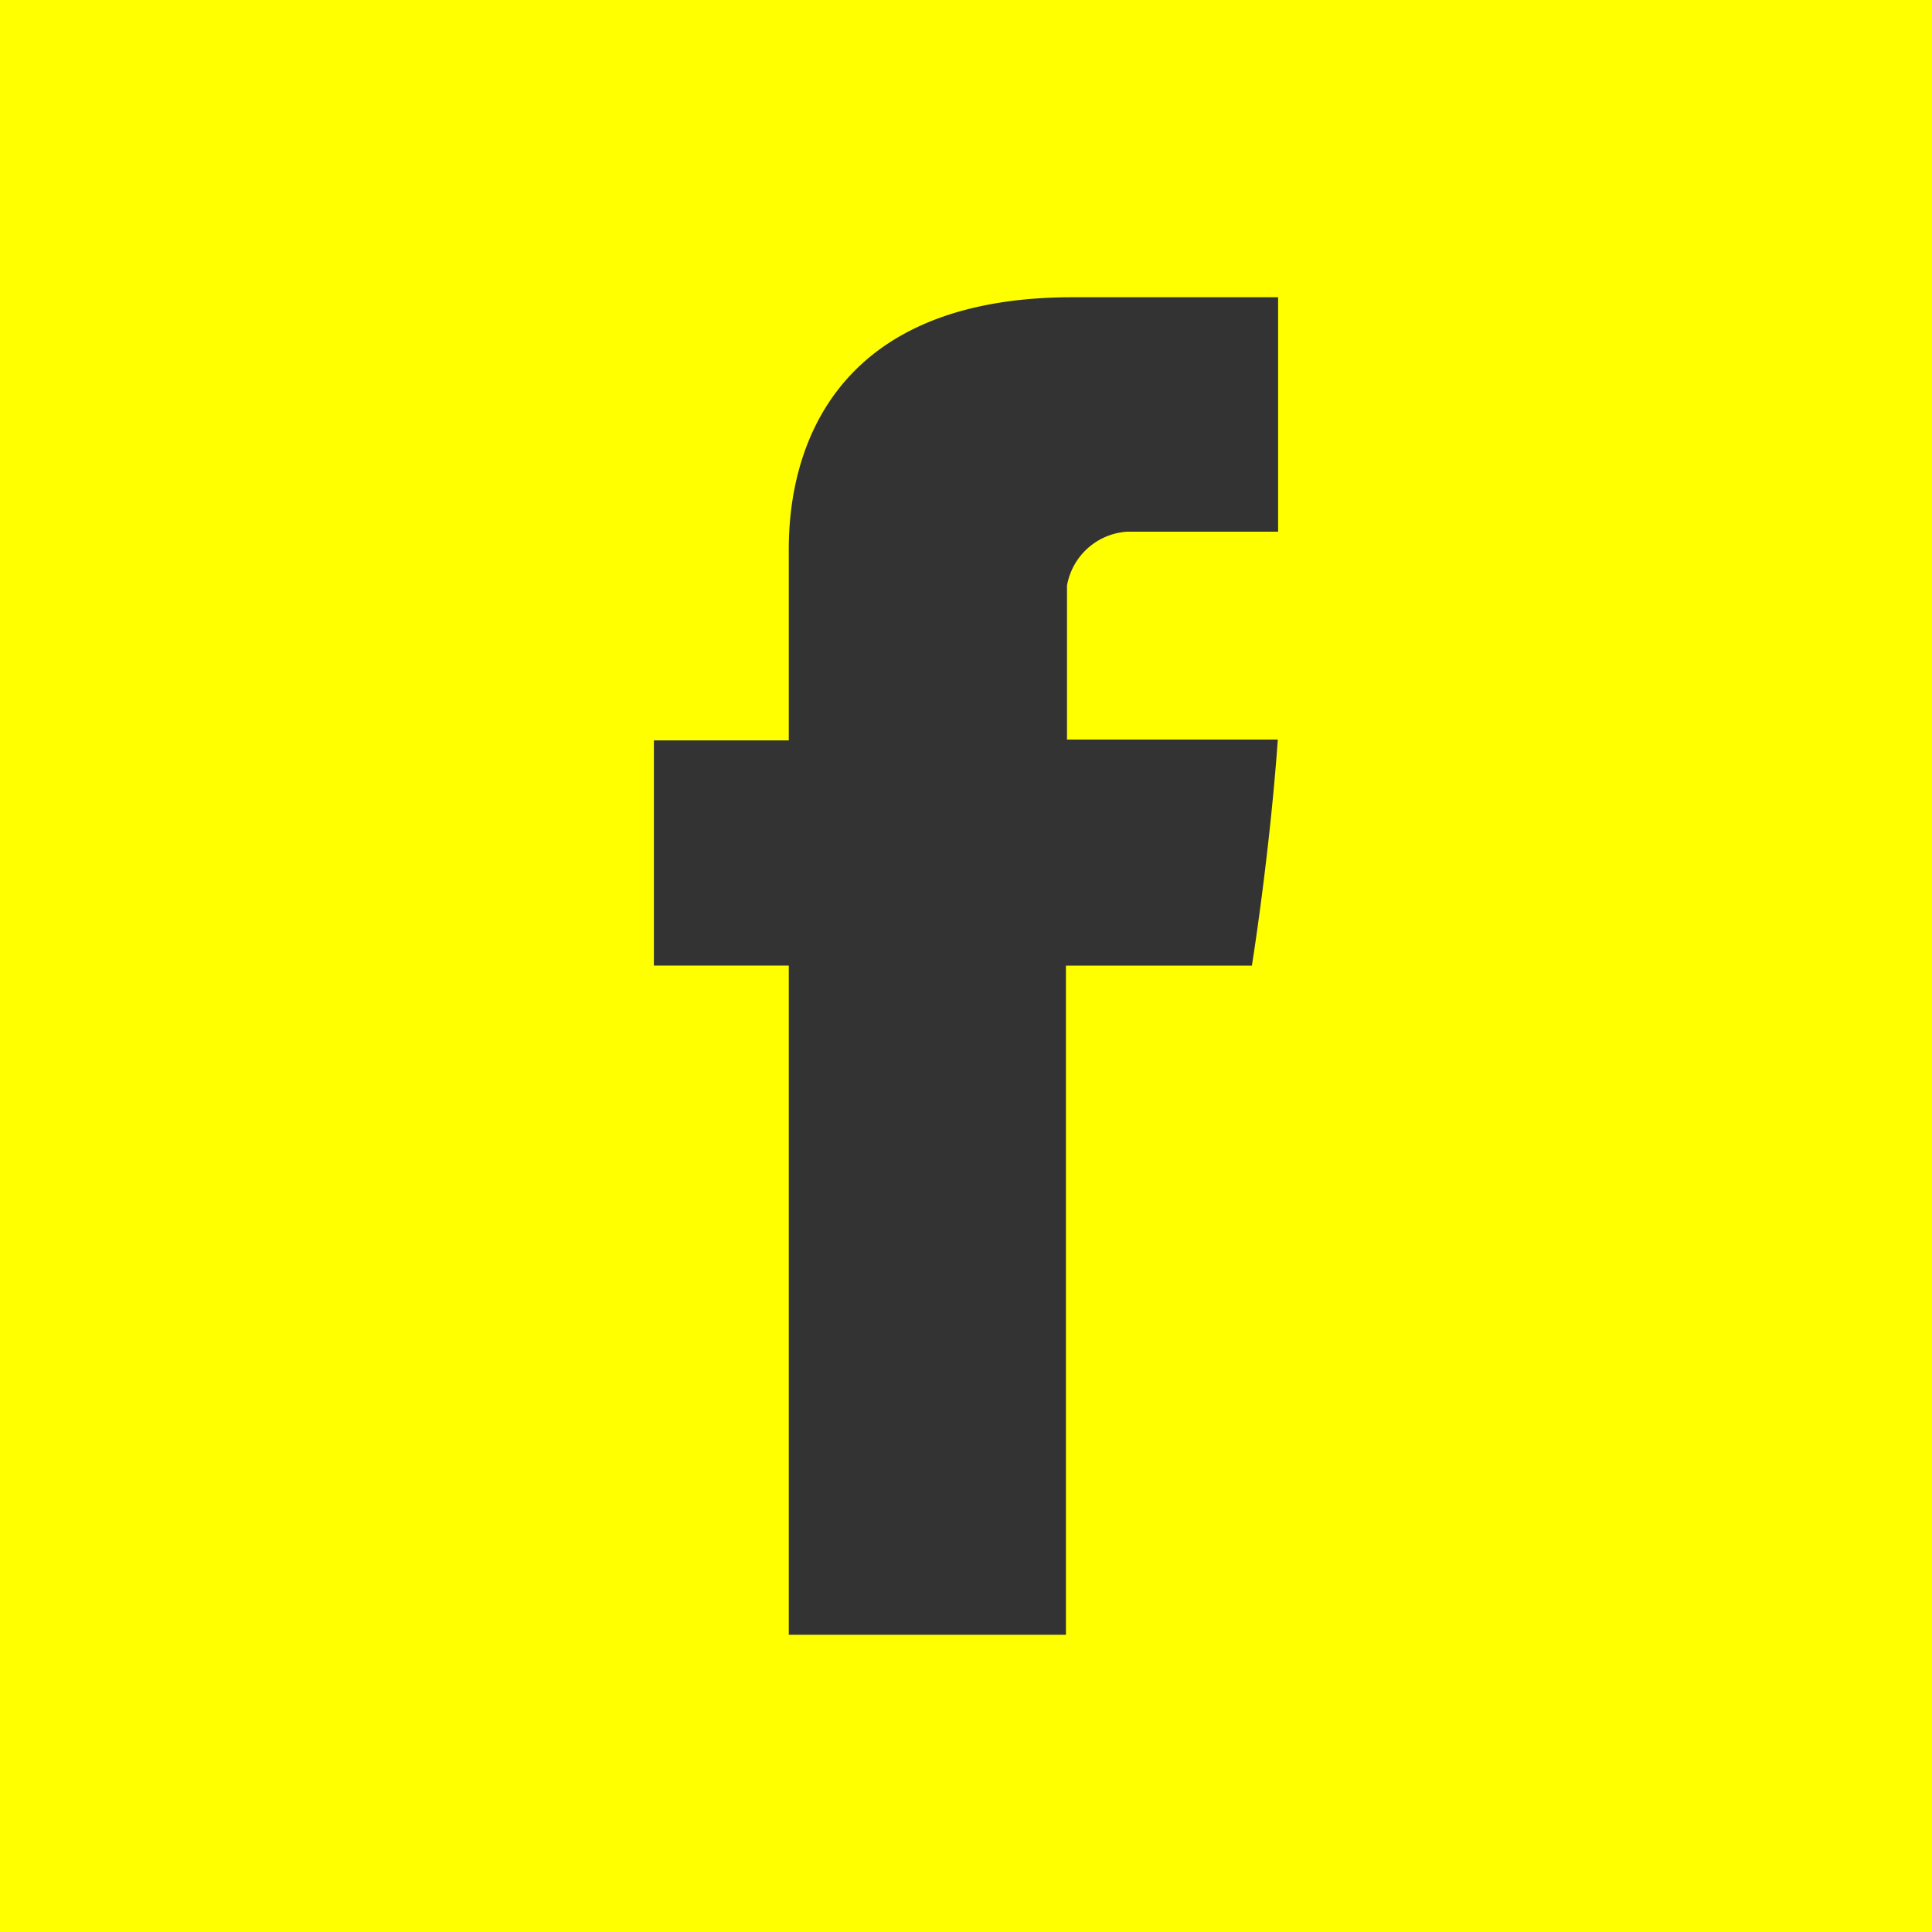
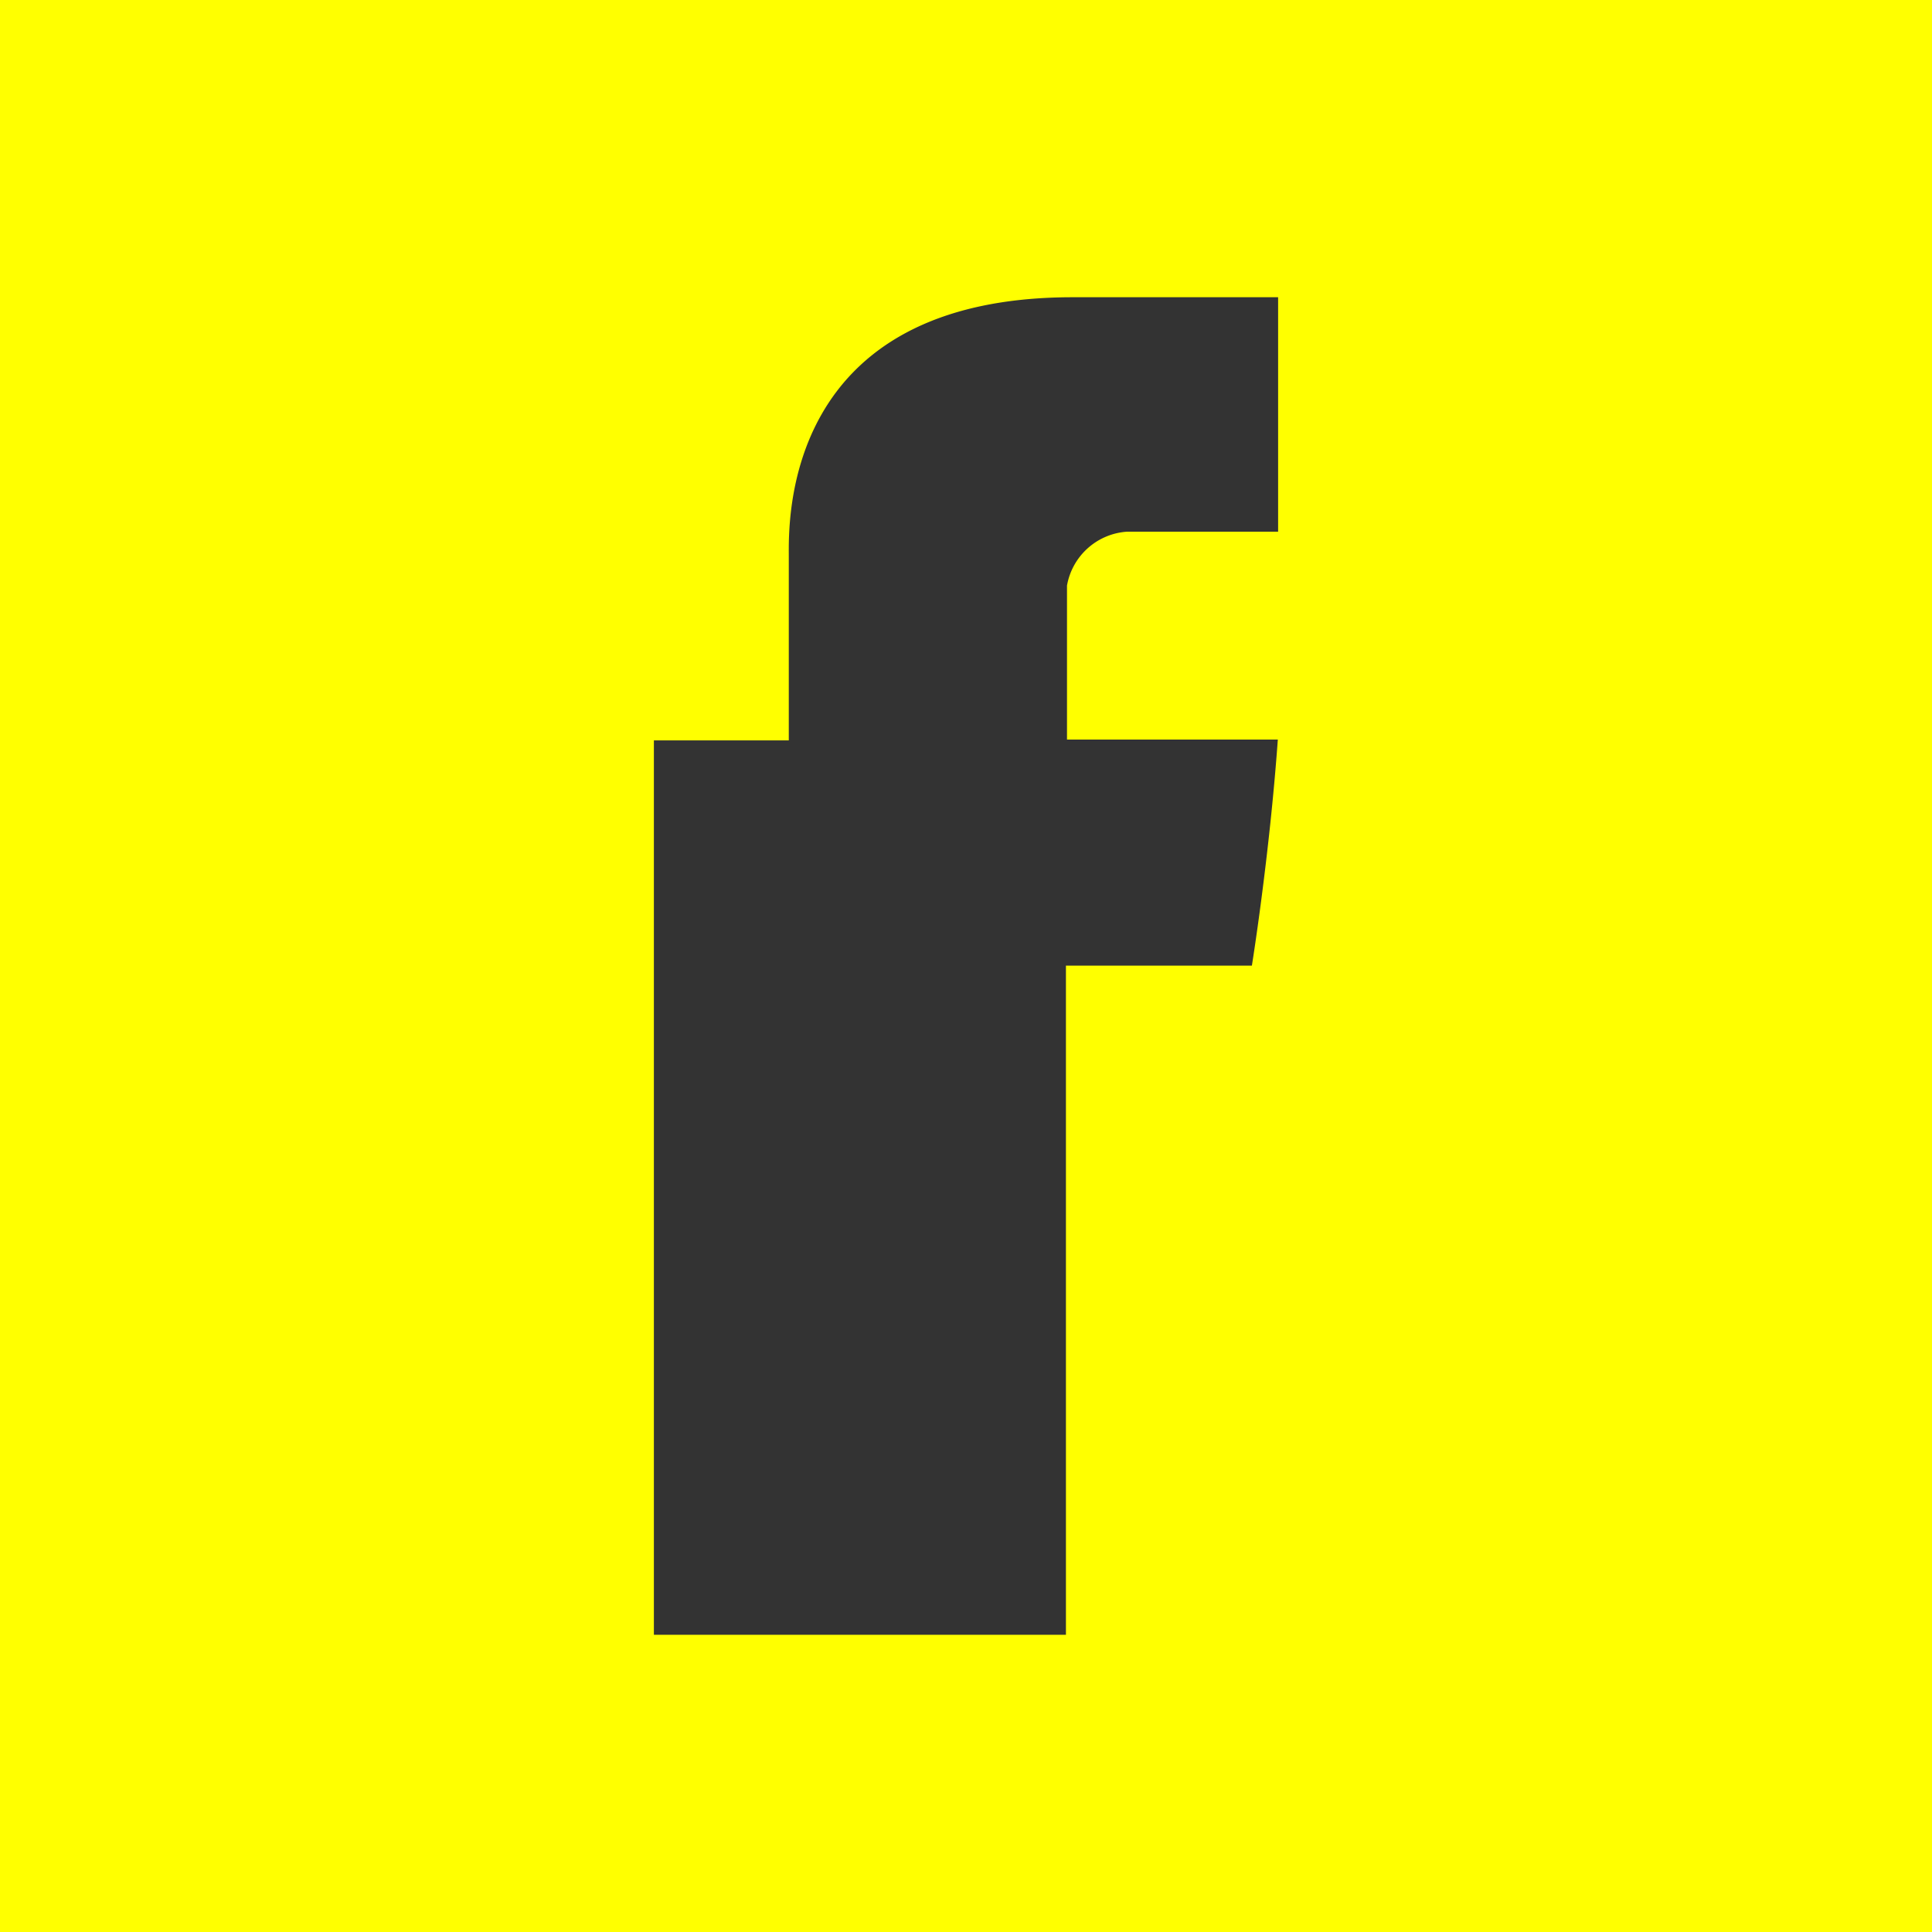
<svg xmlns="http://www.w3.org/2000/svg" width="40" height="40" viewBox="0 0 40 40">
  <rect x="0" y="0" width="40" height="40" fill="#333333" stroke="none" />
  <defs>
    <style>.a{fill:#ff0;fill-rule:evenodd;}</style>
  </defs>
-   <path class="a" d="M0,0V40H40V0ZM26.462,11.008H23.335a1.353,1.353,0,0,0-1.244,1.116v3.188h4.365c-.176,2.445-.537,4.68-.537,4.68h-3.85V33.846H16.331V19.991H13.538V15.329h2.793V11.517c0-.7-.141-5.363,5.879-5.363h4.252v4.854Z" />
+   <path class="a" d="M0,0V40H40V0ZM26.462,11.008H23.335a1.353,1.353,0,0,0-1.244,1.116v3.188h4.365c-.176,2.445-.537,4.68-.537,4.68h-3.85V33.846H16.331H13.538V15.329h2.793V11.517c0-.7-.141-5.363,5.879-5.363h4.252v4.854Z" />
</svg>